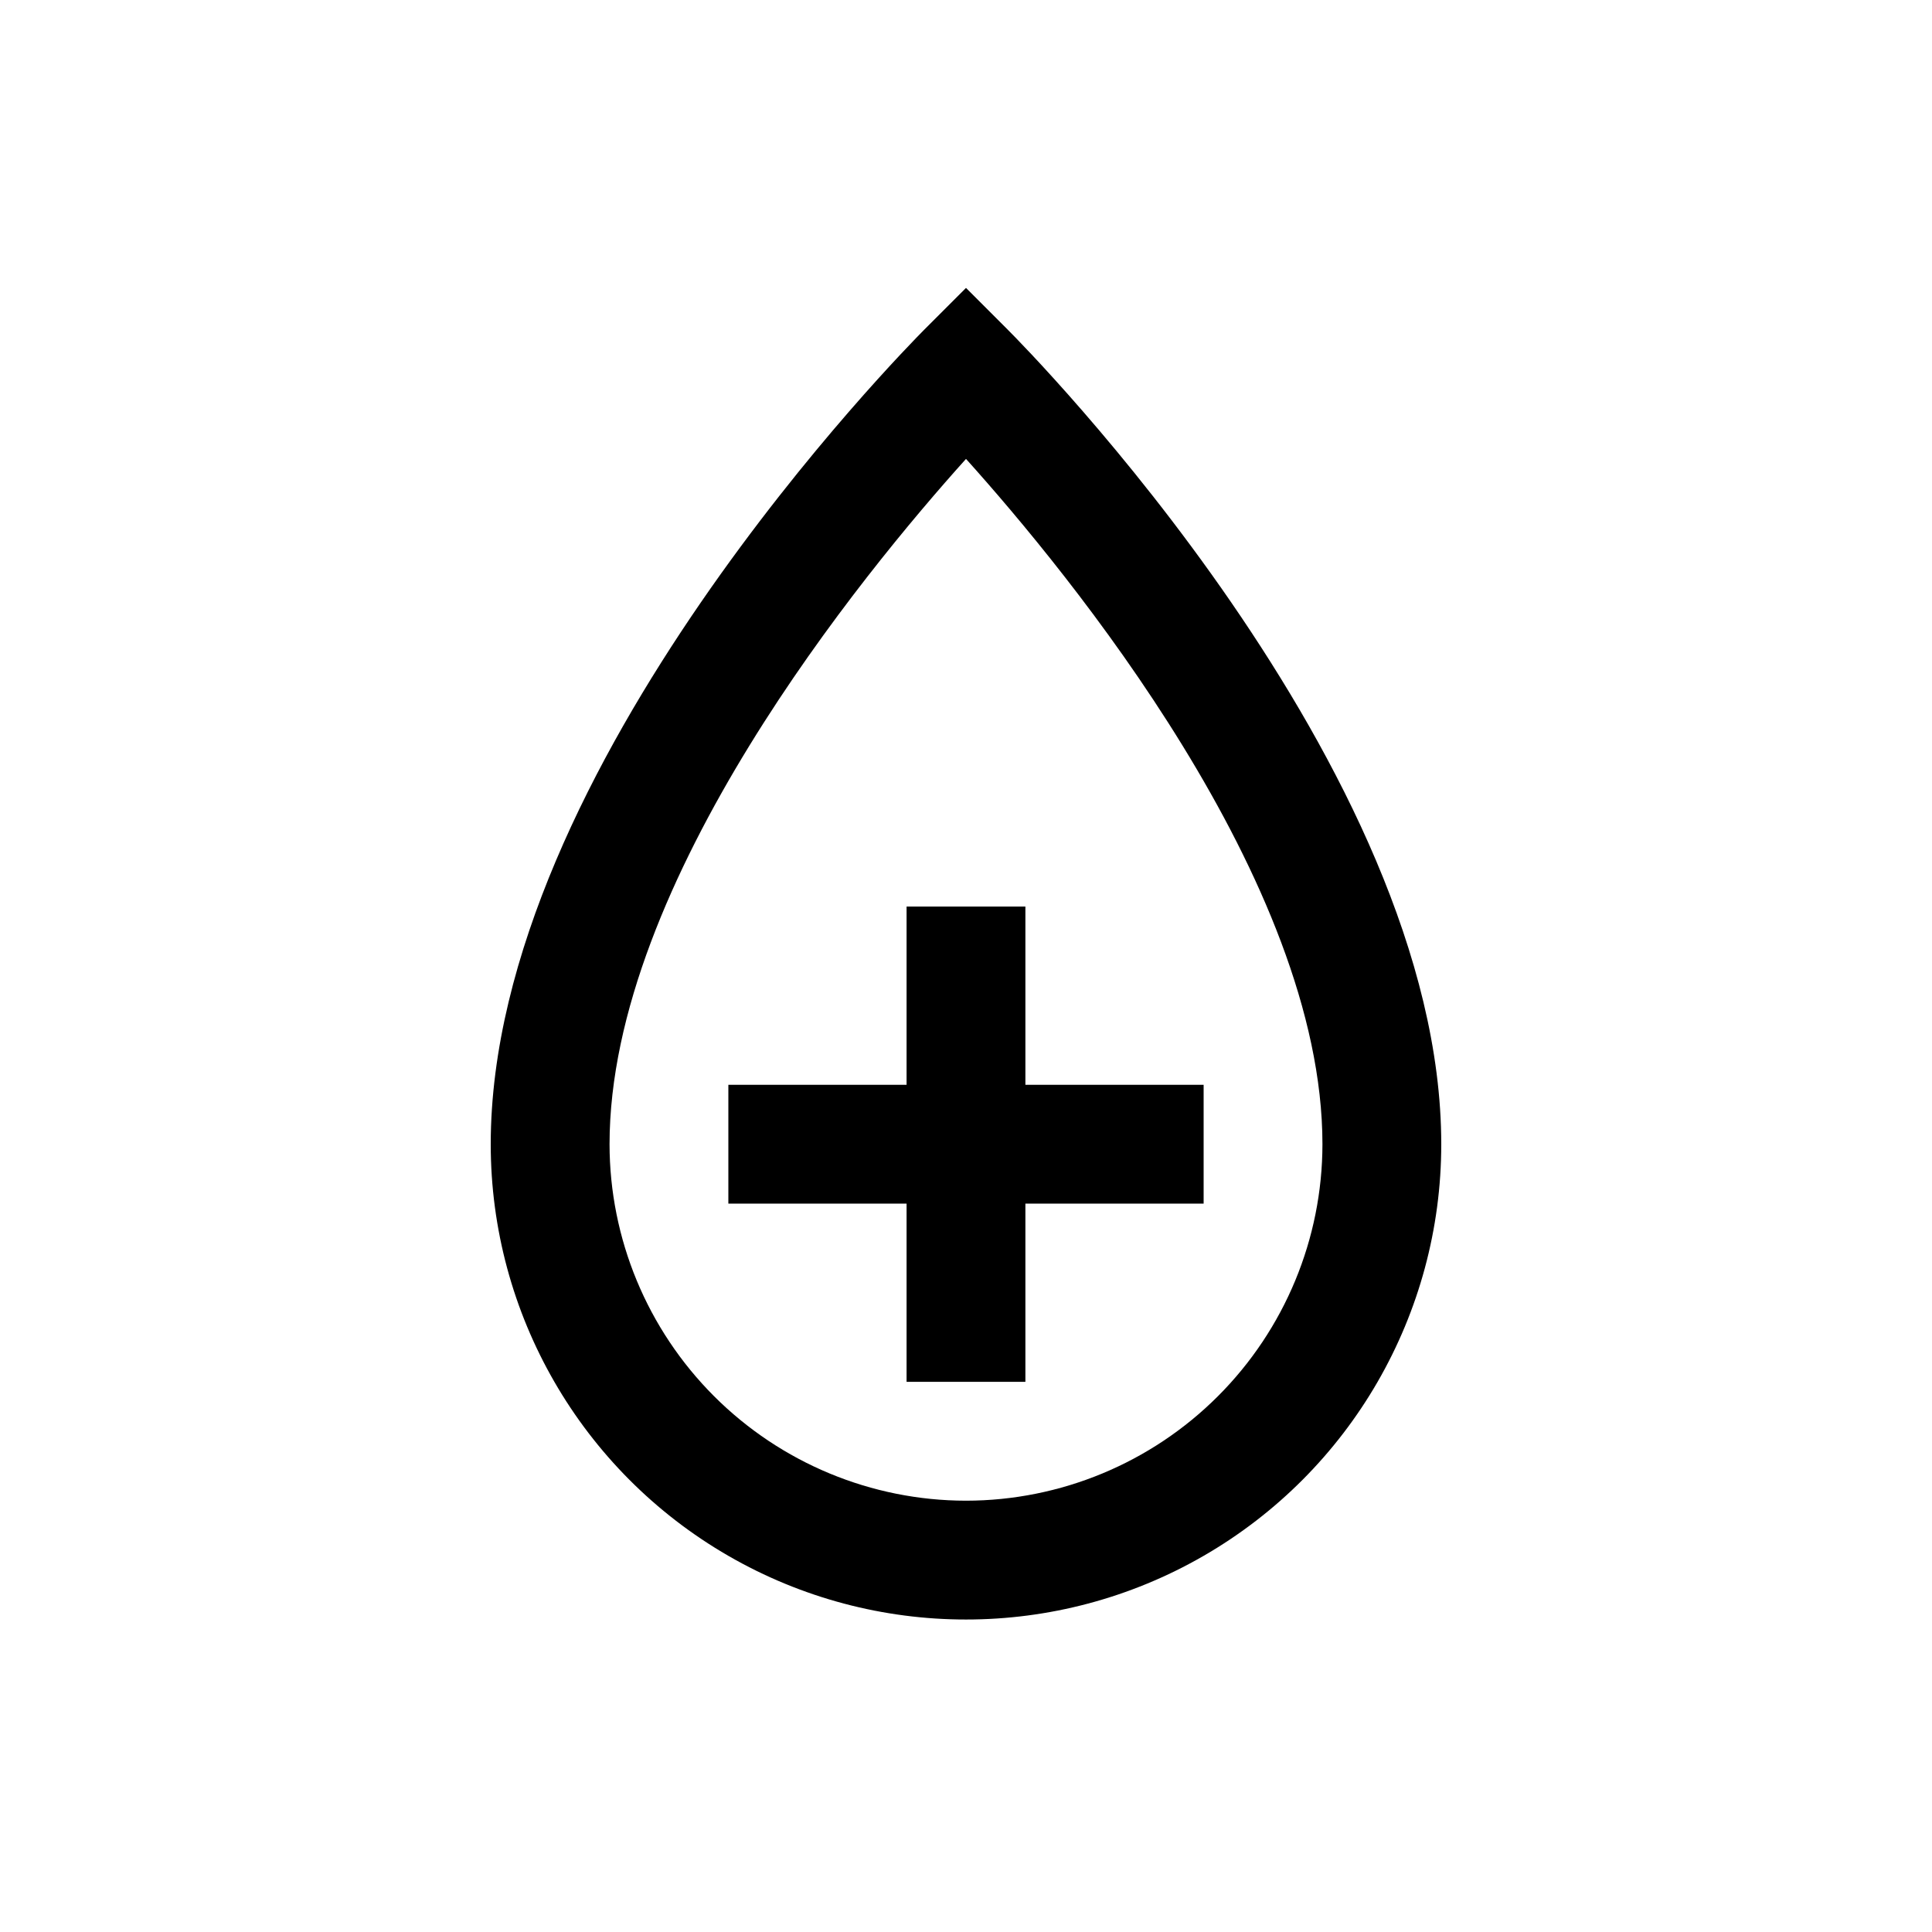
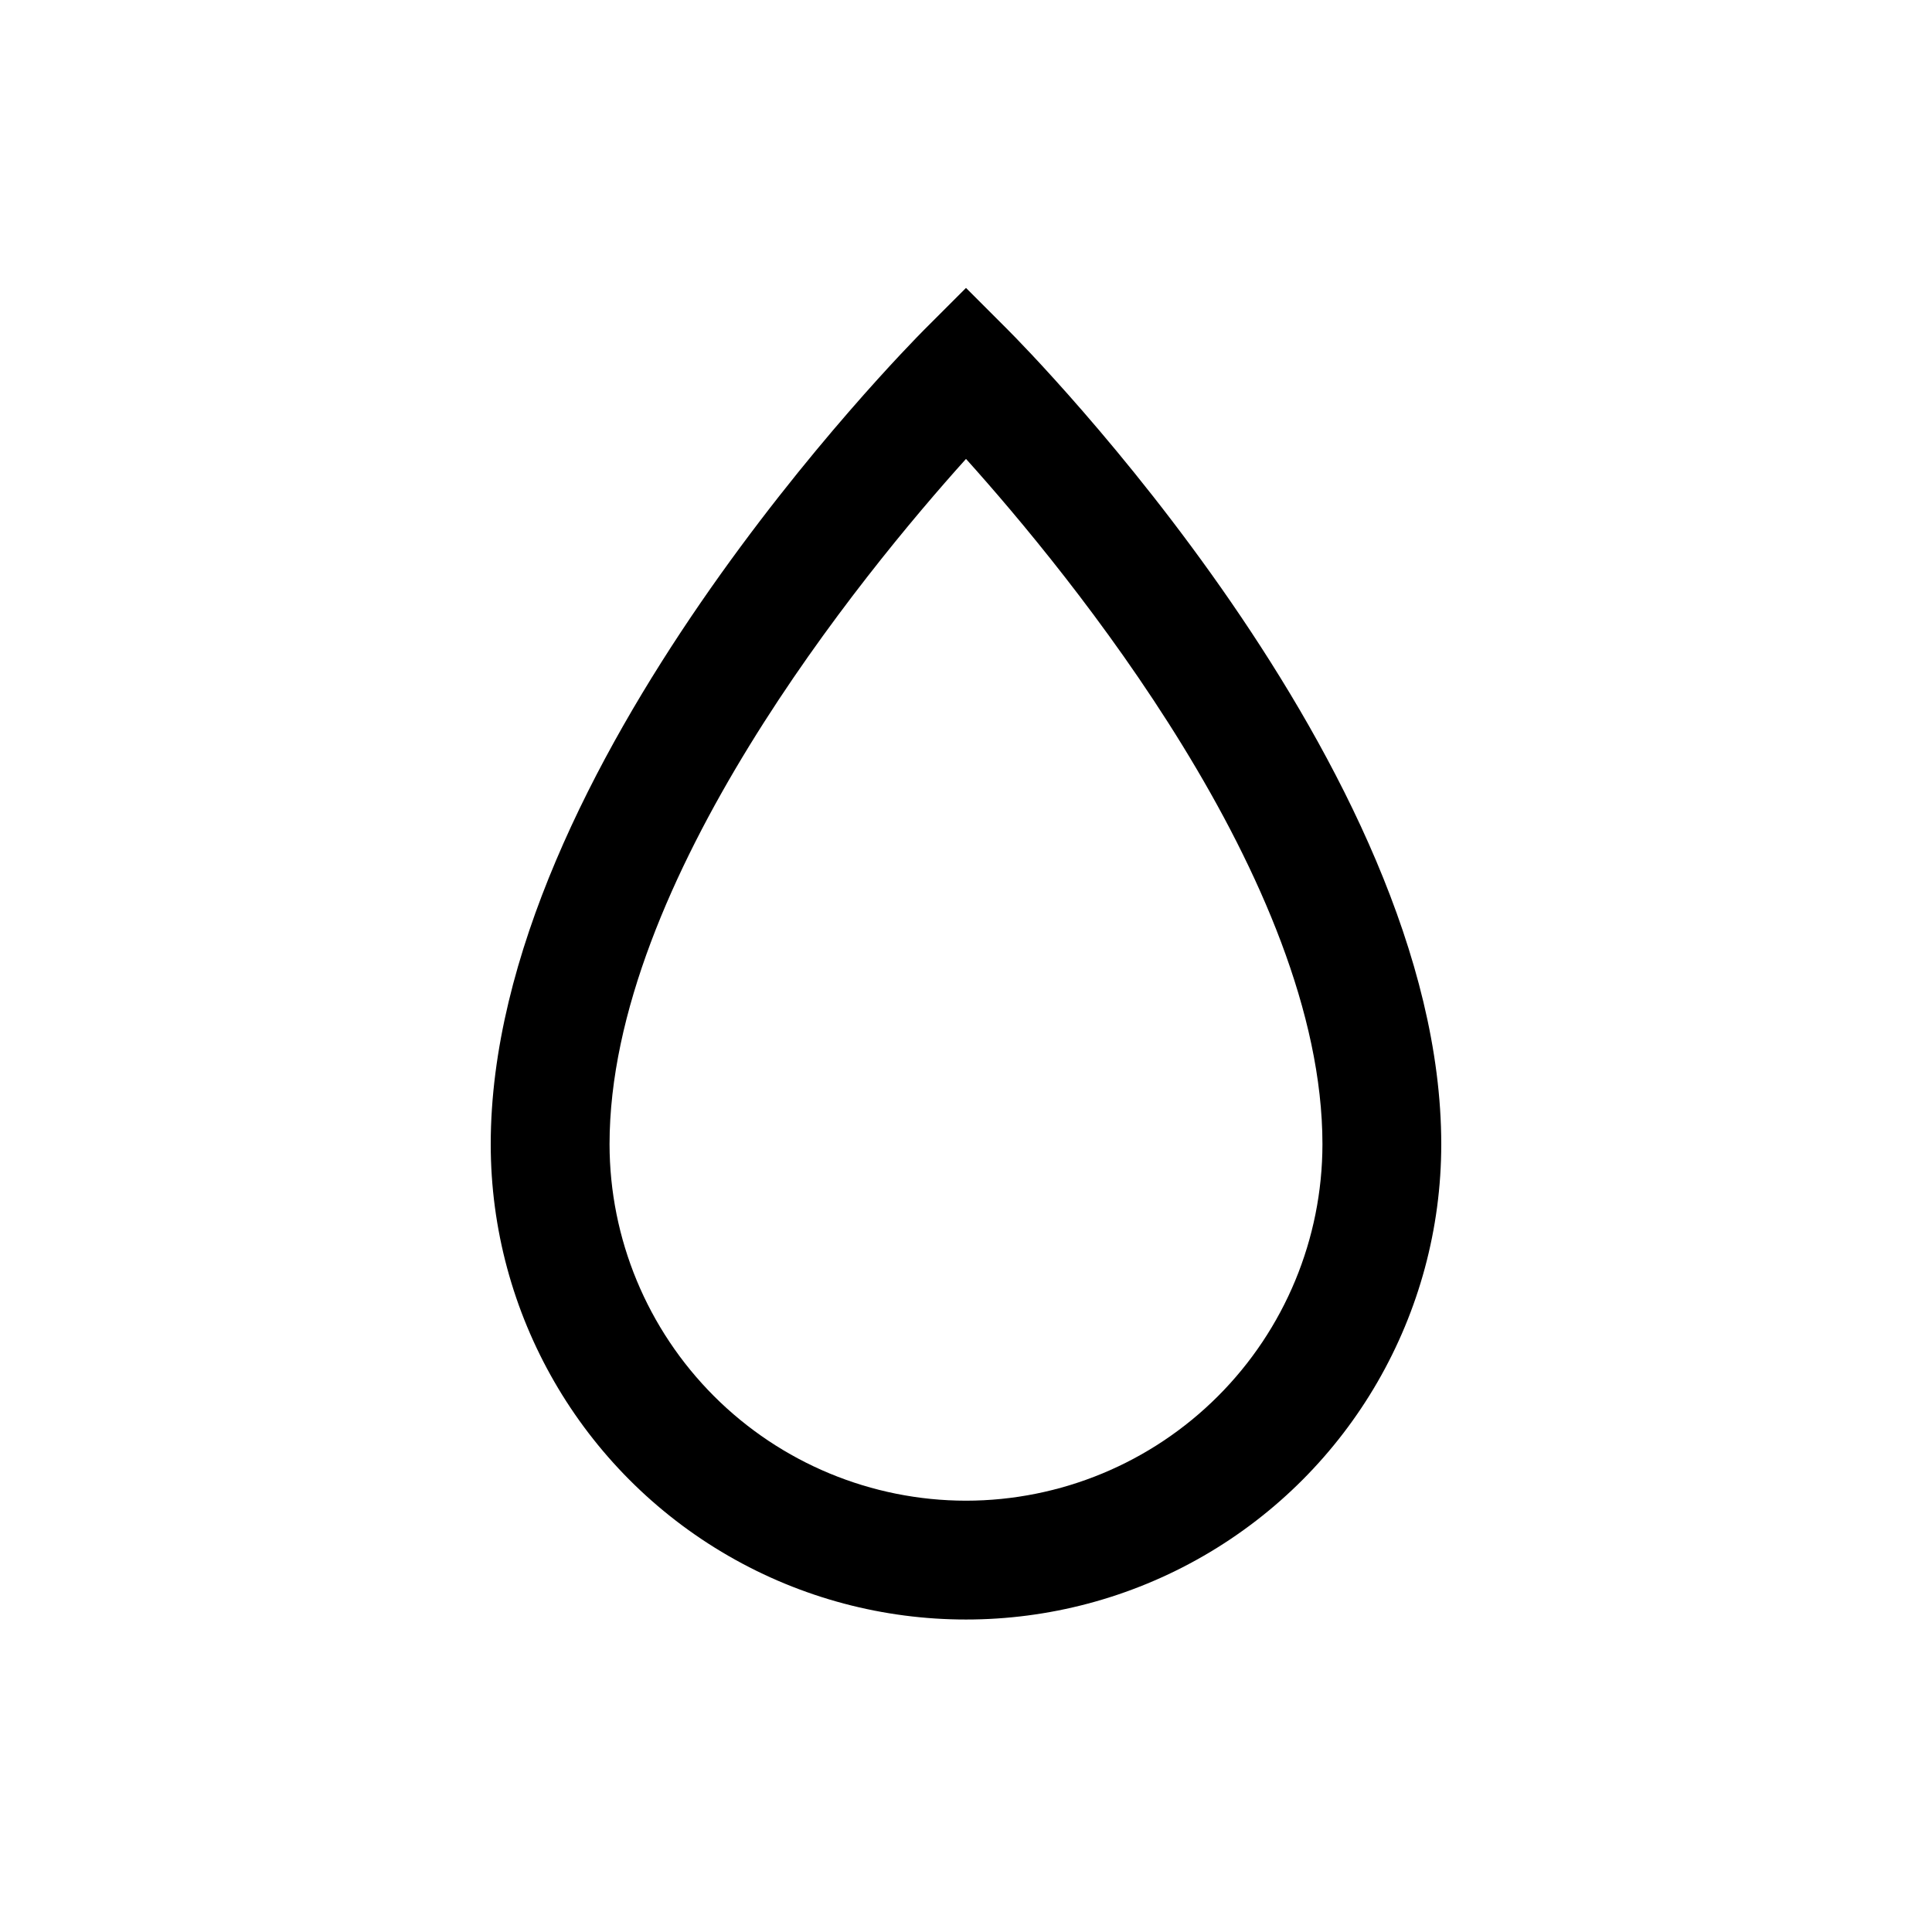
<svg xmlns="http://www.w3.org/2000/svg" fill="#000000" width="800px" height="800px" version="1.1" viewBox="144 144 512 512">
  <g>
    <path d="m411.13 231.43-11.129-11.129-11.133 11.133c-4.613 4.688-114.82 115.97-114.82 215.8 0 45 24.004 86.578 62.977 109.08 38.969 22.5 86.98 22.5 125.95 0 38.969-22.5 62.973-64.078 62.973-109.08 0-99.832-110.13-211.11-114.82-215.8zm-11.129 310.27c-25.047-0.023-49.059-9.984-66.77-27.695-17.711-17.711-27.672-41.723-27.695-66.77 0-69.637 67.32-151.46 94.465-181.62 27.141 30.168 94.461 111.99 94.461 181.62-0.023 25.047-9.984 49.059-27.695 66.77-17.707 17.711-41.723 27.672-66.766 27.695z" />
-     <path d="m415.74 384.25h-31.488v47.234h-47.23v31.488h47.23v47.23h31.488v-47.23h47.234v-31.488h-47.234z" />
  </g>
</svg>